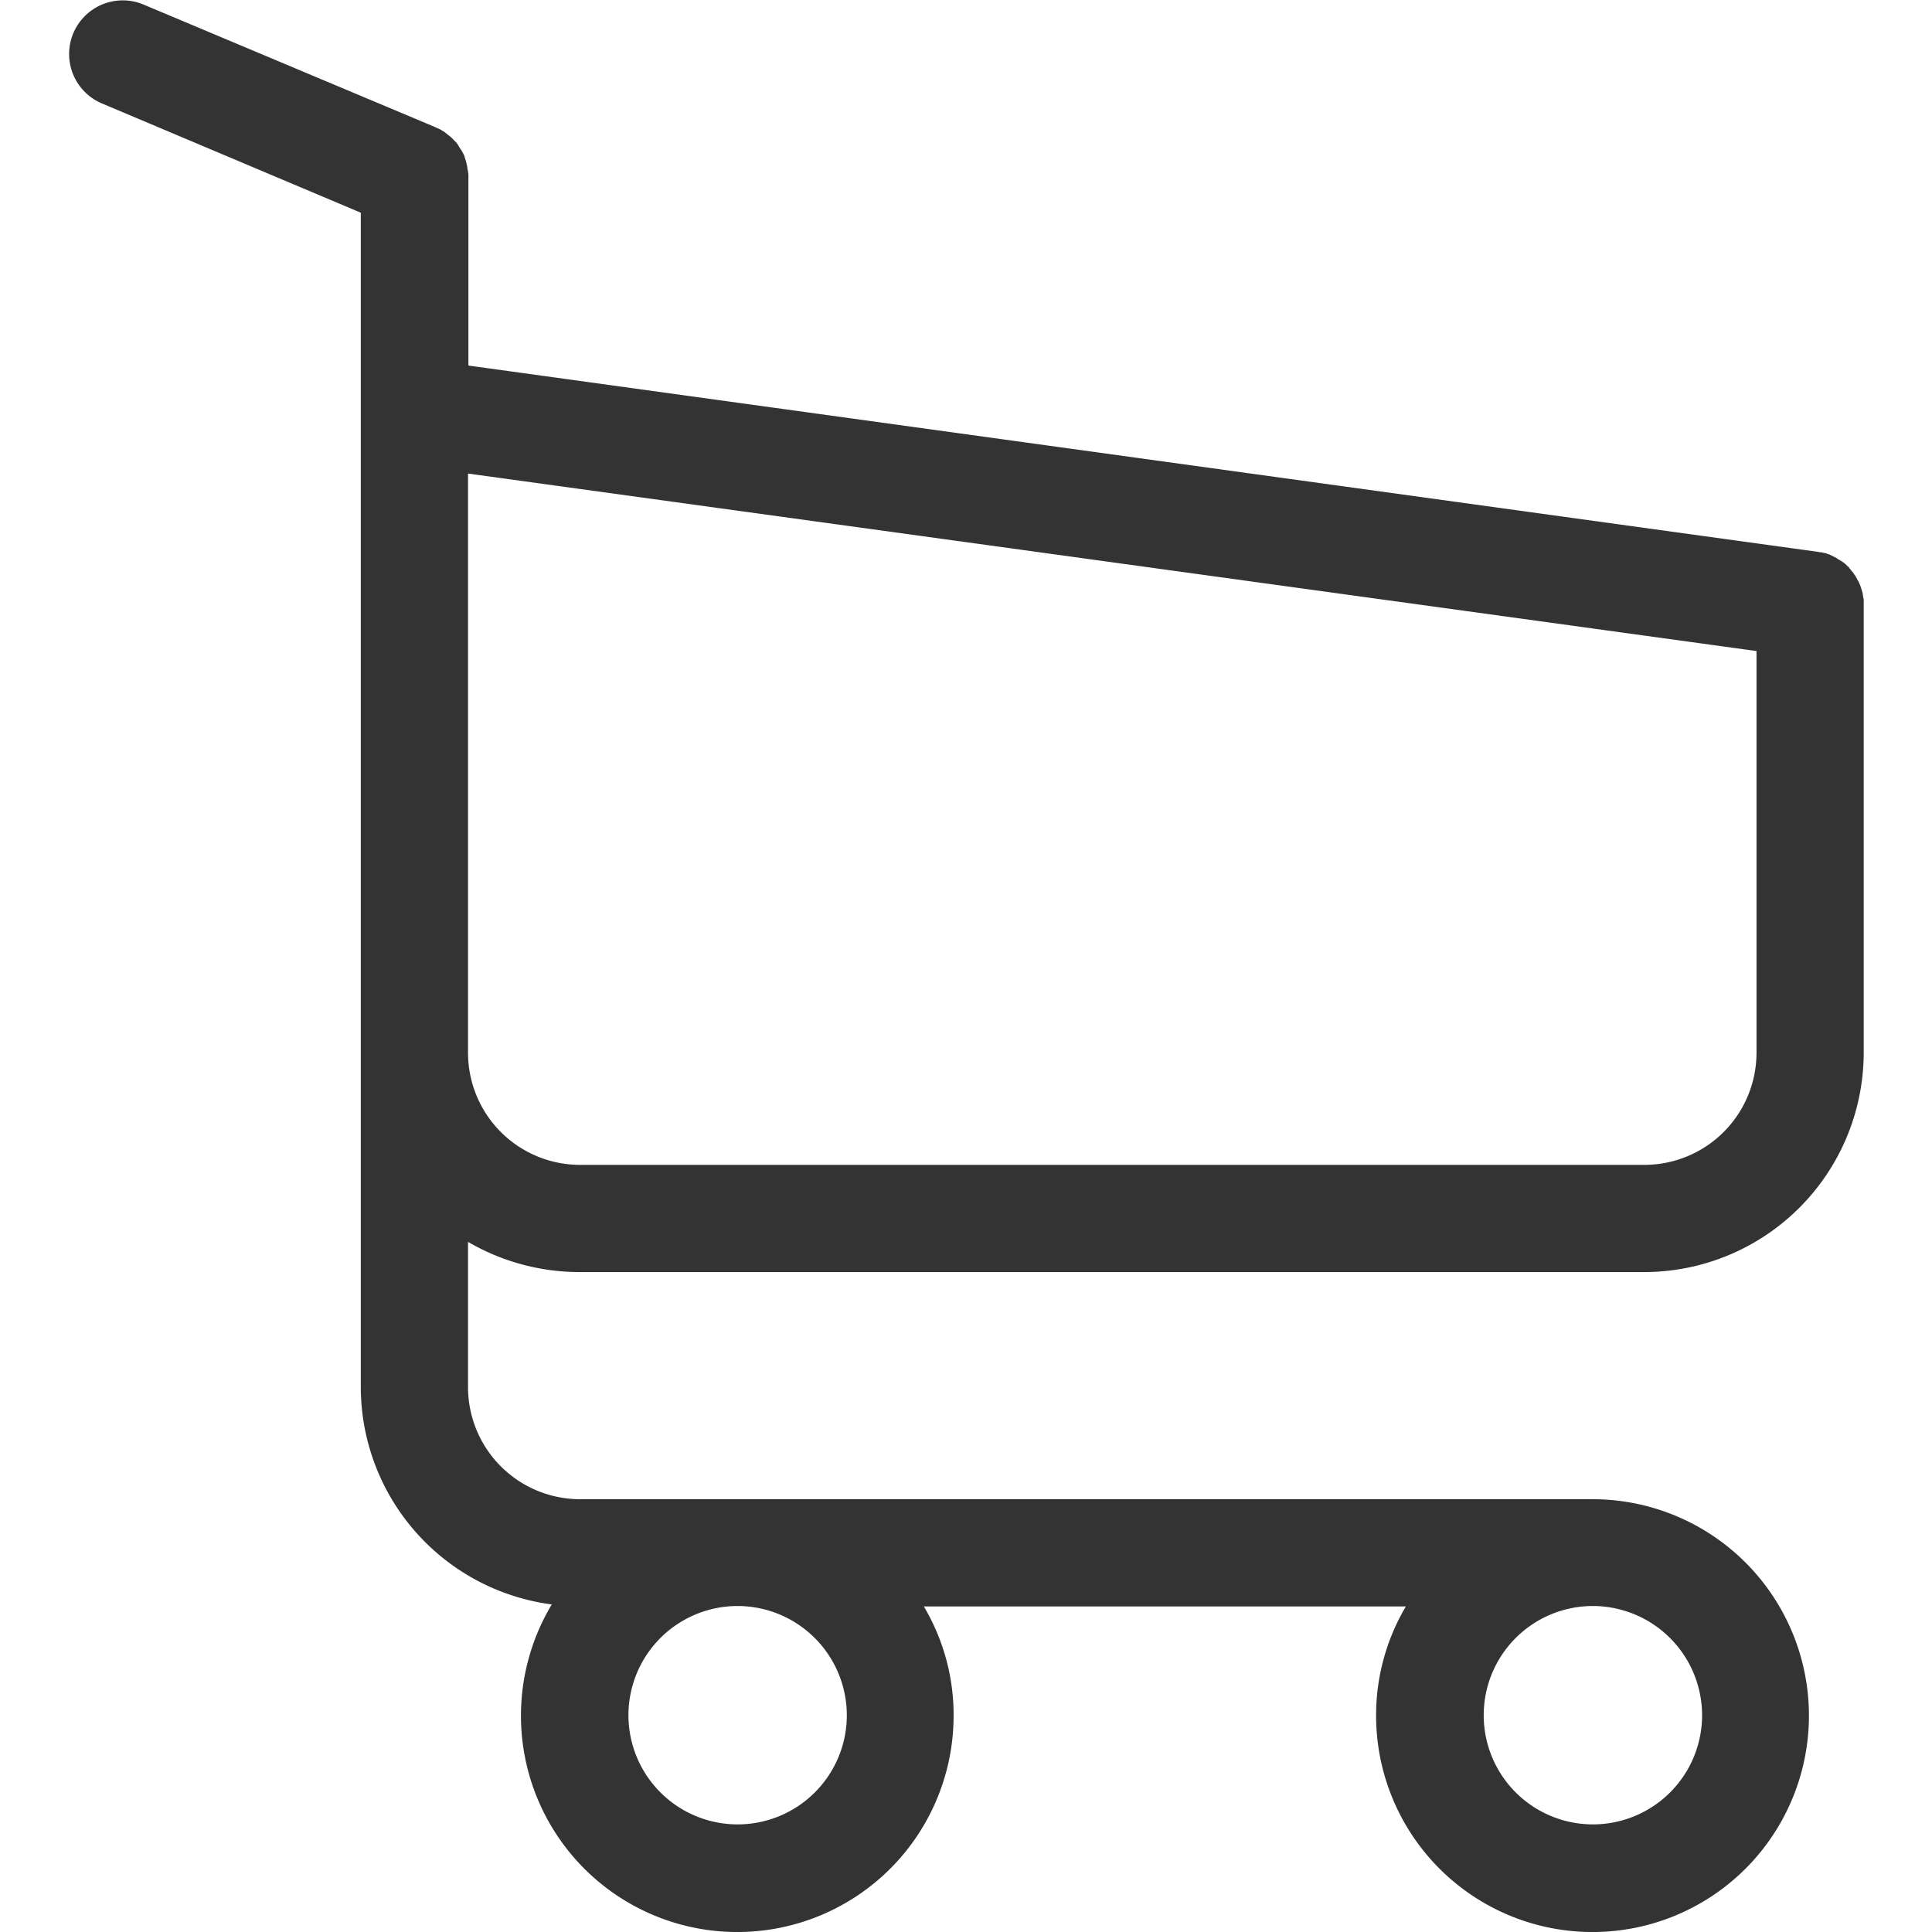
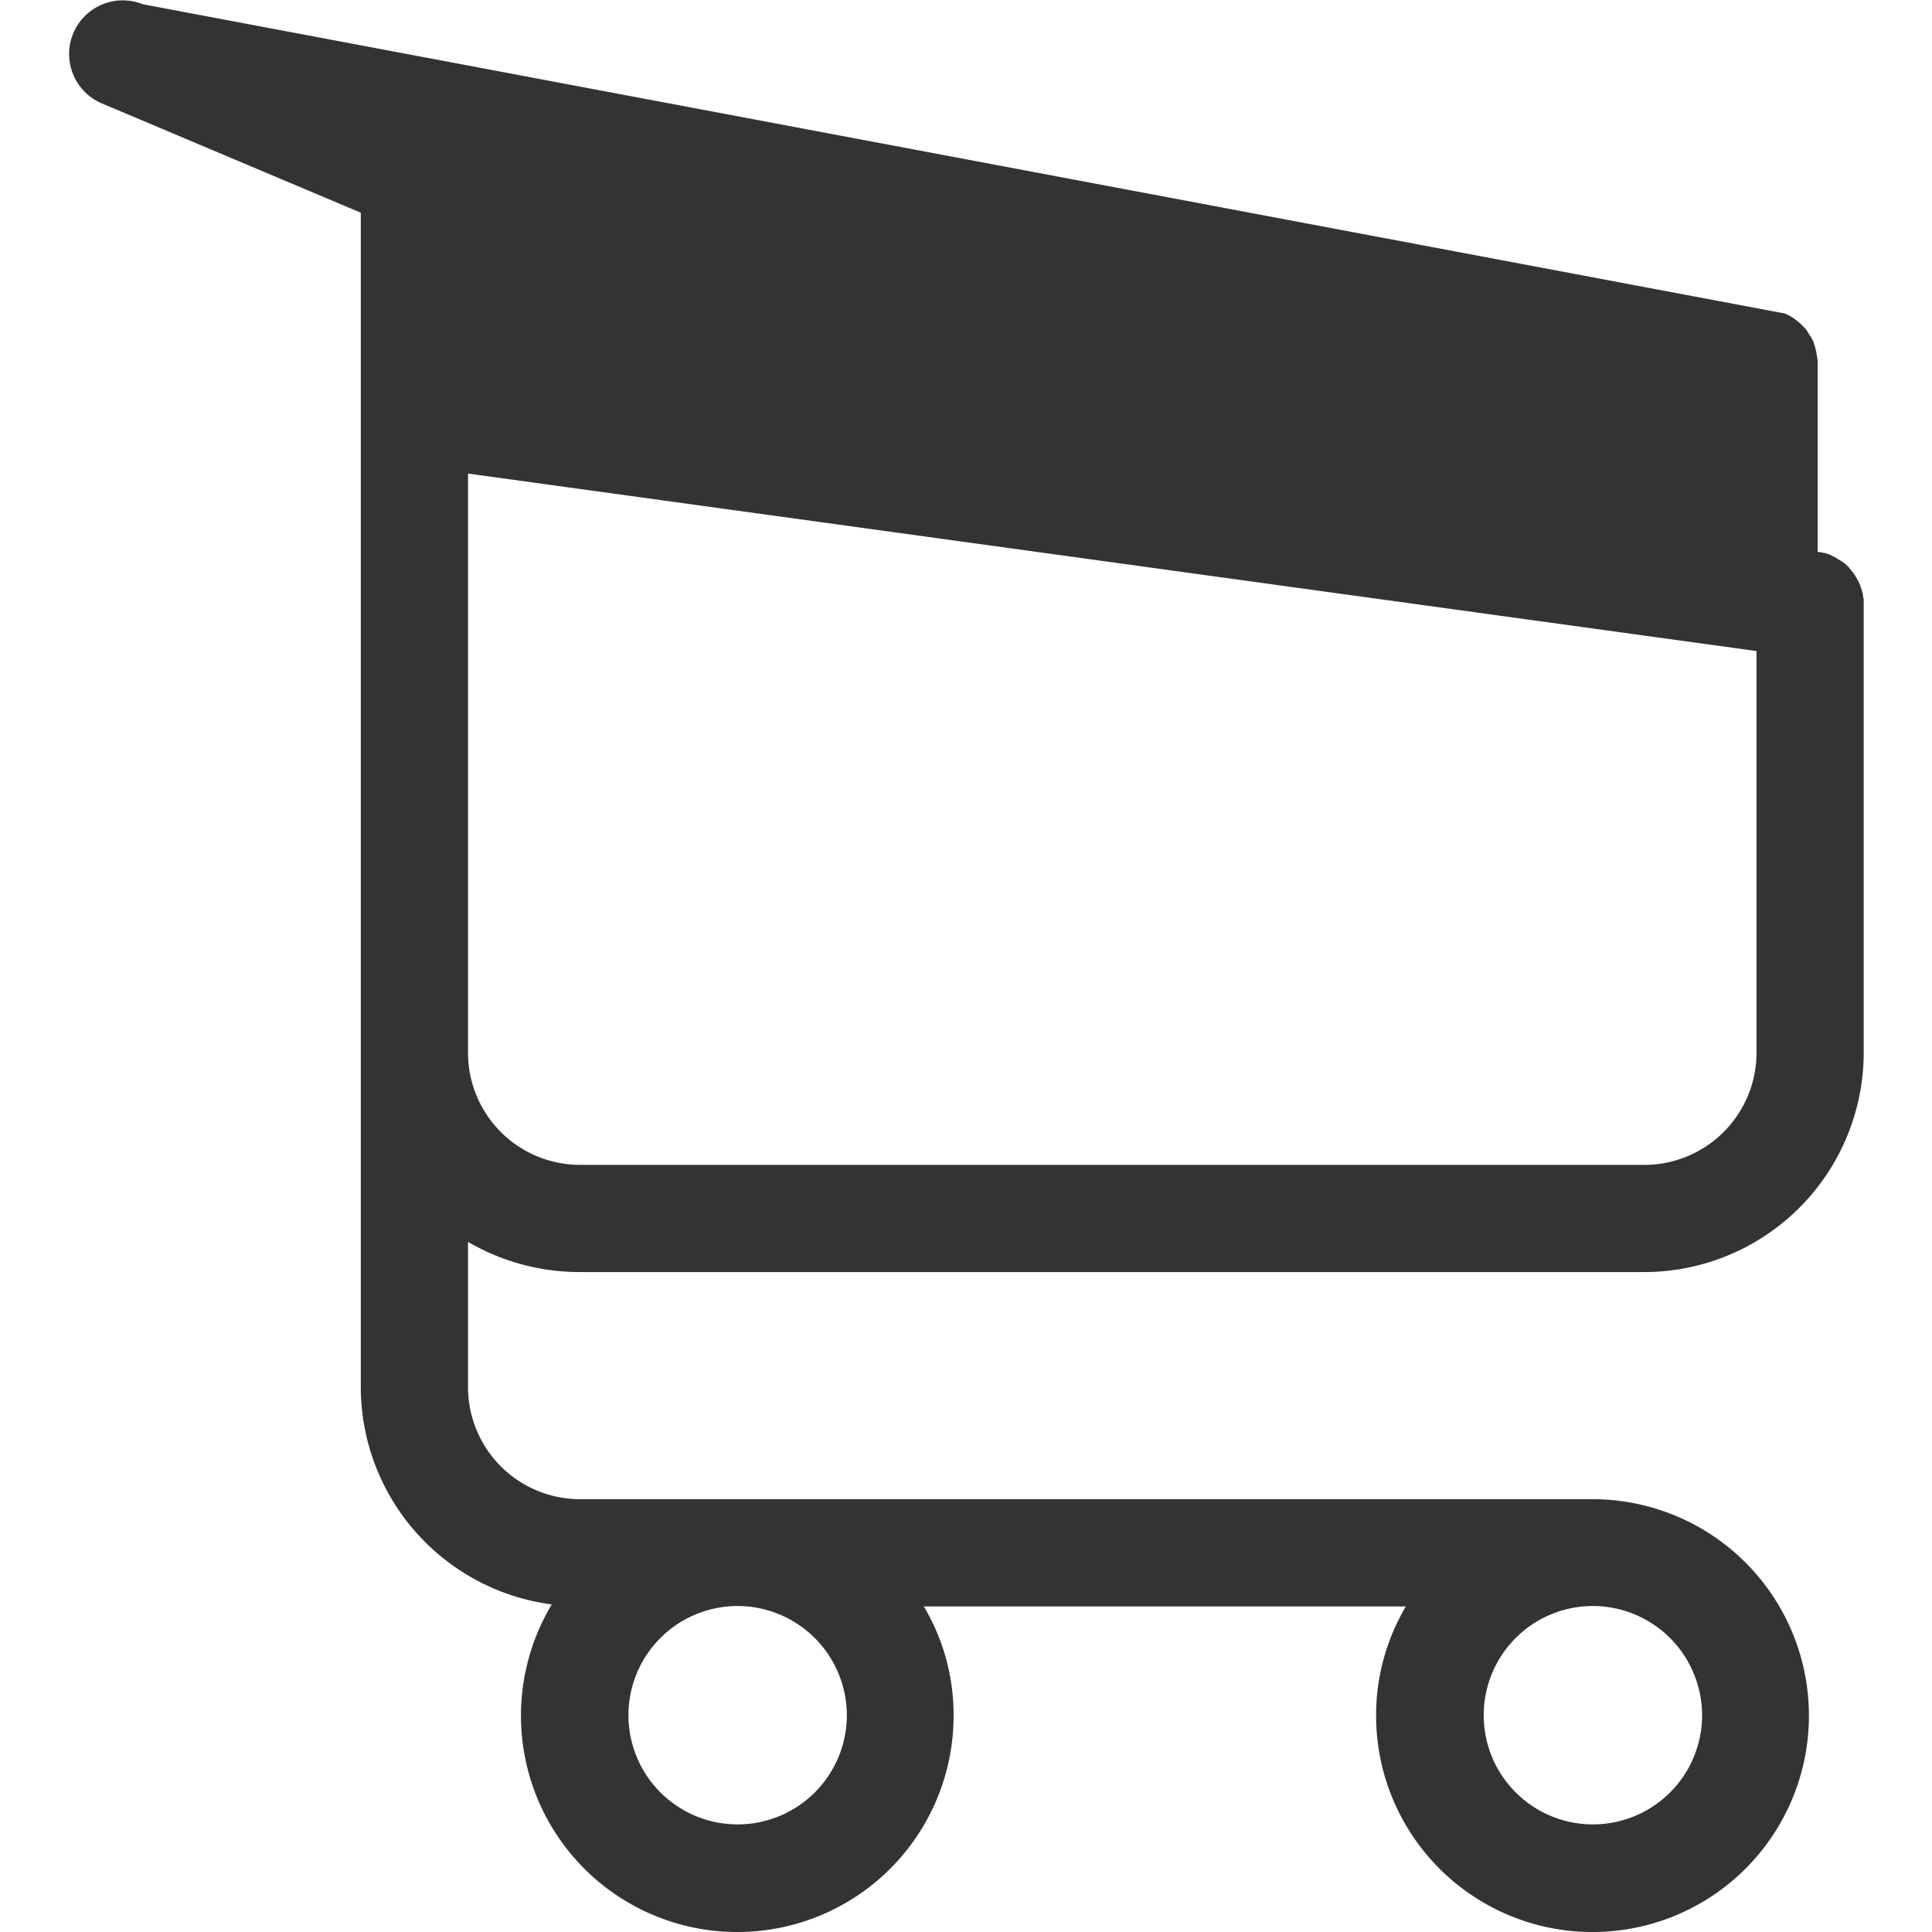
<svg xmlns="http://www.w3.org/2000/svg" id="レイヤー_1" data-name="レイヤー 1" width="60" height="60" viewBox="0 0 60 60">
  <defs>
    <style>
      .cls-1 {
        fill: #333;
      }
    </style>
  </defs>
  <title>cart_icon_w</title>
-   <path class="cls-1" d="M18.012,39.505H51.072A6.82,6.82,0,0,0,57.879,32.699V18.641a.156.156,0,0,0-.012-.074c0-.025-.012-.062-.012-.086s-.012-.049-.012-.074a.787.787,0,0,1-.025-.086c-.012-.025-.012-.049-.025-.074s-.012-.049-.025-.074a.601.601,0,0,1-.037-.086.27.27,0,0,0-.037-.062l-.037-.074c-.012-.025-.025-.037-.037-.062s-.037-.049-.049-.074a.217.217,0,0,0-.049-.062c-.012-.025-.037-.037-.049-.062s-.037-.037-.049-.062-.037-.037-.049-.049l-.062-.062c-.025-.012-.037-.037-.062-.049s-.049-.037-.074-.049-.037-.025-.062-.037a.258.258,0,0,1-.074-.049l-.074-.037-.074-.037-.074-.037c-.025-.012-.049-.012-.074-.025a.229.229,0,0,0-.086-.025.533.533,0,0,1-.062-.012.272.272,0,0,0-.099-.012c-.012,0-.025-.012-.049-.012L14.547,11.353v-5.845a.758.758,0,0,0-.012-.173.093.093,0,0,0-.012-.049c0-.037-.012-.074-.012-.111-.012-.037-.012-.062-.025-.099,0-.025-.012-.037-.012-.062l-.037-.111c0-.012-.012-.037-.012-.049a.369.369,0,0,0-.049-.099c-.012-.012-.012-.037-.025-.049a.258.258,0,0,0-.049-.074c-.012-.025-.025-.037-.037-.062s-.025-.037-.037-.062-.037-.049-.049-.074l-.037-.037-.074-.074-.037-.037a.537.537,0,0,0-.086-.074c-.012-.012-.037-.025-.049-.037-.025-.025-.049-.037-.074-.062a1.139,1.139,0,0,0-.099-.062c-.012-.012-.025-.012-.037-.025-.049-.025-.111-.049-.16-.074L4.435.132A1.666,1.666,0,0,0,3.141,3.202L11.205,6.606V43.082a6.815,6.815,0,0,0,5.931,6.745,6.718,6.718,0,1,0,12.479,3.453,6.593,6.593,0,0,0-.925-3.391H43.661a6.626,6.626,0,0,0-.925,3.391,6.721,6.721,0,1,0,6.721-6.721H18.012a3.481,3.481,0,0,1-3.477-3.477V38.568A6.884,6.884,0,0,0,18.012,39.505Zm8.287,13.762a3.391,3.391,0,1,1-3.391-3.391A3.397,3.397,0,0,1,26.299,53.267Zm26.561,0a3.391,3.391,0,1,1-3.391-3.391A3.397,3.397,0,0,1,52.86,53.267ZM51.072,36.176H18.012a3.481,3.481,0,0,1-3.477-3.477V14.707l40.015,5.512V32.686A3.484,3.484,0,0,1,51.072,36.176Z" />
+   <path class="cls-1" d="M18.012,39.505H51.072A6.82,6.82,0,0,0,57.879,32.699V18.641a.156.156,0,0,0-.012-.074c0-.025-.012-.062-.012-.086s-.012-.049-.012-.074a.787.787,0,0,1-.025-.086c-.012-.025-.012-.049-.025-.074s-.012-.049-.025-.074a.601.601,0,0,1-.037-.086.27.27,0,0,0-.037-.062l-.037-.074c-.012-.025-.025-.037-.037-.062s-.037-.049-.049-.074a.217.217,0,0,0-.049-.062c-.012-.025-.037-.037-.049-.062s-.037-.037-.049-.062-.037-.037-.049-.049l-.062-.062c-.025-.012-.037-.037-.062-.049s-.049-.037-.074-.049-.037-.025-.062-.037a.258.258,0,0,1-.074-.049l-.074-.037-.074-.037-.074-.037c-.025-.012-.049-.012-.074-.025a.229.229,0,0,0-.086-.025.533.533,0,0,1-.062-.012.272.272,0,0,0-.099-.012c-.012,0-.025-.012-.049-.012v-5.845a.758.758,0,0,0-.012-.173.093.093,0,0,0-.012-.049c0-.037-.012-.074-.012-.111-.012-.037-.012-.062-.025-.099,0-.025-.012-.037-.012-.062l-.037-.111c0-.012-.012-.037-.012-.049a.369.369,0,0,0-.049-.099c-.012-.012-.012-.037-.025-.049a.258.258,0,0,0-.049-.074c-.012-.025-.025-.037-.037-.062s-.025-.037-.037-.062-.037-.049-.049-.074l-.037-.037-.074-.074-.037-.037a.537.537,0,0,0-.086-.074c-.012-.012-.037-.025-.049-.037-.025-.025-.049-.037-.074-.062a1.139,1.139,0,0,0-.099-.062c-.012-.012-.025-.012-.037-.025-.049-.025-.111-.049-.16-.074L4.435.132A1.666,1.666,0,0,0,3.141,3.202L11.205,6.606V43.082a6.815,6.815,0,0,0,5.931,6.745,6.718,6.718,0,1,0,12.479,3.453,6.593,6.593,0,0,0-.925-3.391H43.661a6.626,6.626,0,0,0-.925,3.391,6.721,6.721,0,1,0,6.721-6.721H18.012a3.481,3.481,0,0,1-3.477-3.477V38.568A6.884,6.884,0,0,0,18.012,39.505Zm8.287,13.762a3.391,3.391,0,1,1-3.391-3.391A3.397,3.397,0,0,1,26.299,53.267Zm26.561,0a3.391,3.391,0,1,1-3.391-3.391A3.397,3.397,0,0,1,52.86,53.267ZM51.072,36.176H18.012a3.481,3.481,0,0,1-3.477-3.477V14.707l40.015,5.512V32.686A3.484,3.484,0,0,1,51.072,36.176Z" />
</svg>